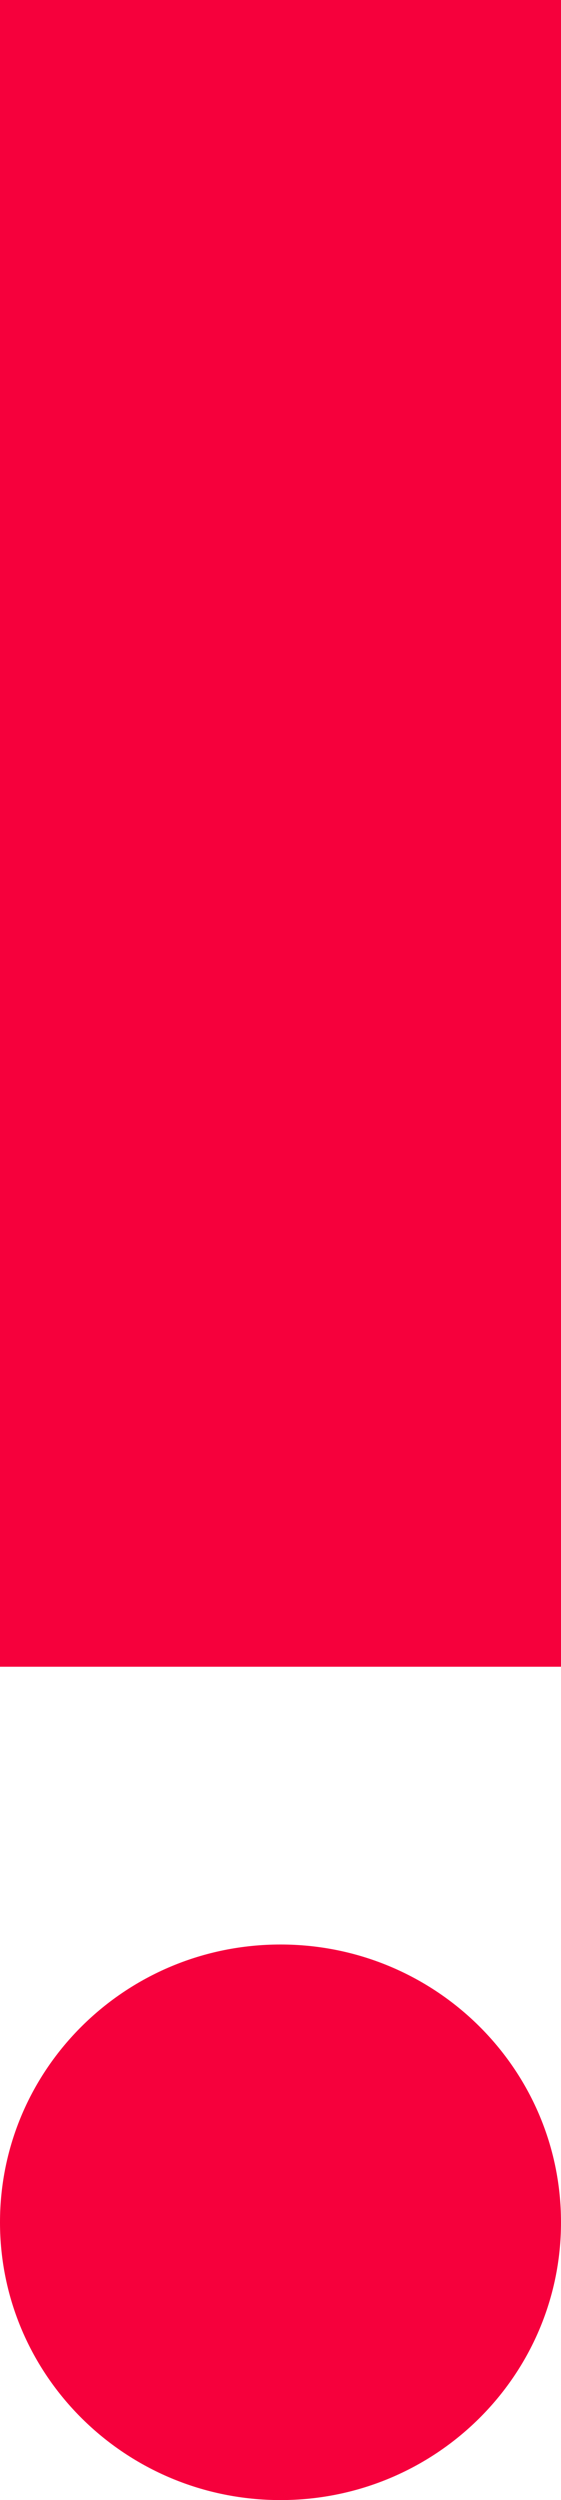
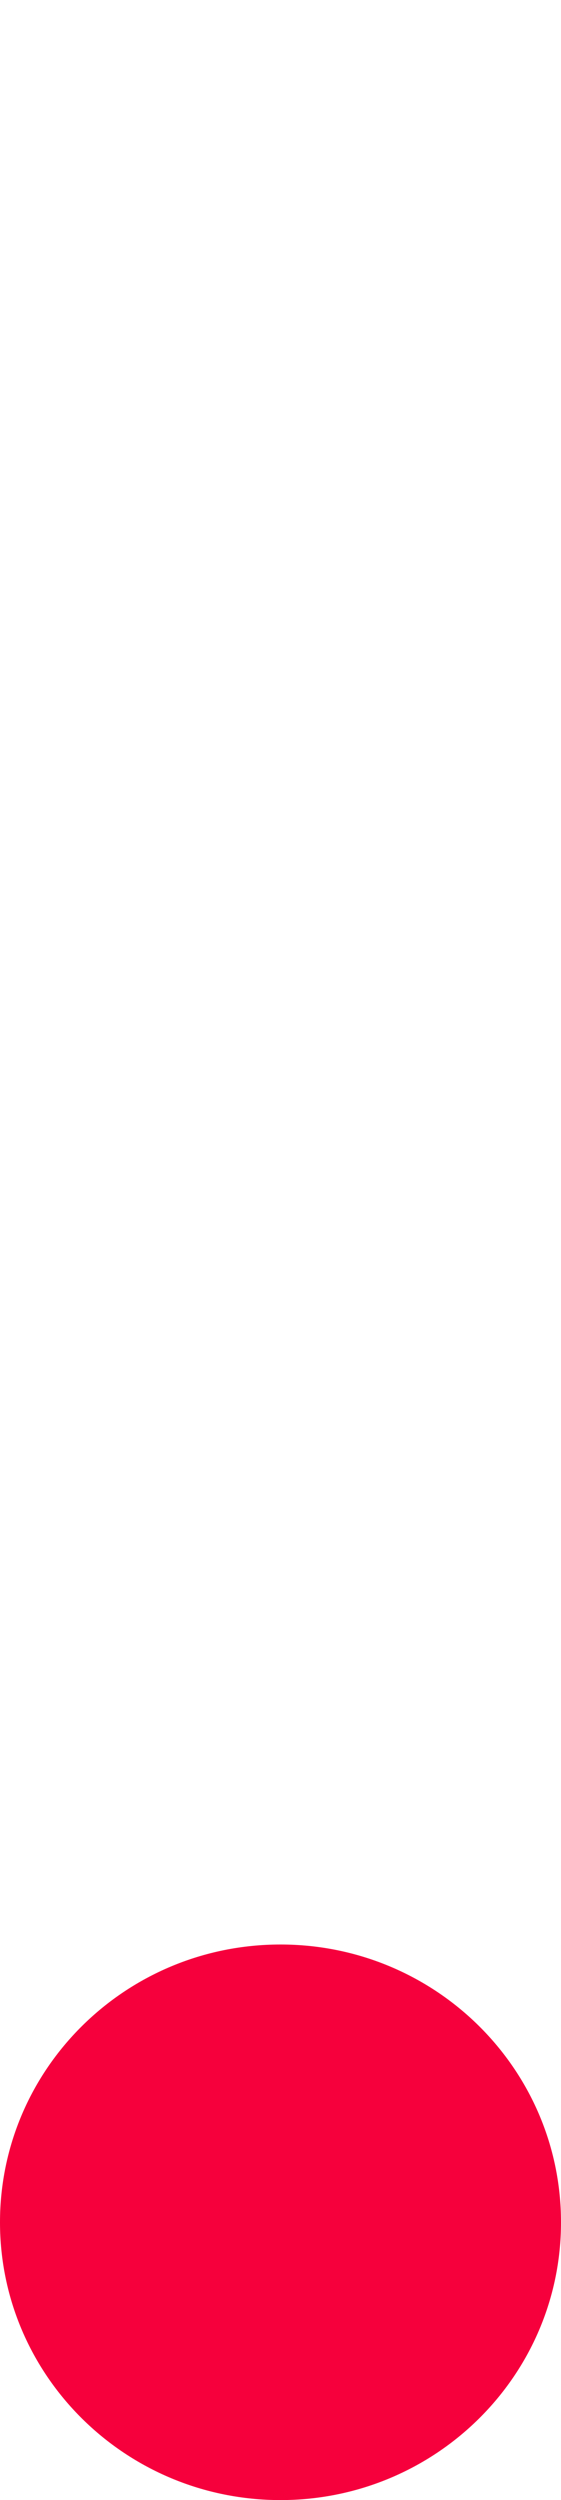
<svg xmlns="http://www.w3.org/2000/svg" width="11" height="49" viewBox="0 0 11 49" fill="none">
  <path d="M5.5 49C8.538 49 11 46.562 11 43.556C11 40.549 8.538 38.111 5.5 38.111C2.462 38.111 0 40.549 0 43.556C0 46.562 2.462 49 5.5 49Z" fill="#F6003C" />
-   <path d="M0 0H11V32.667H0V0Z" fill="#F6003C" />
</svg>